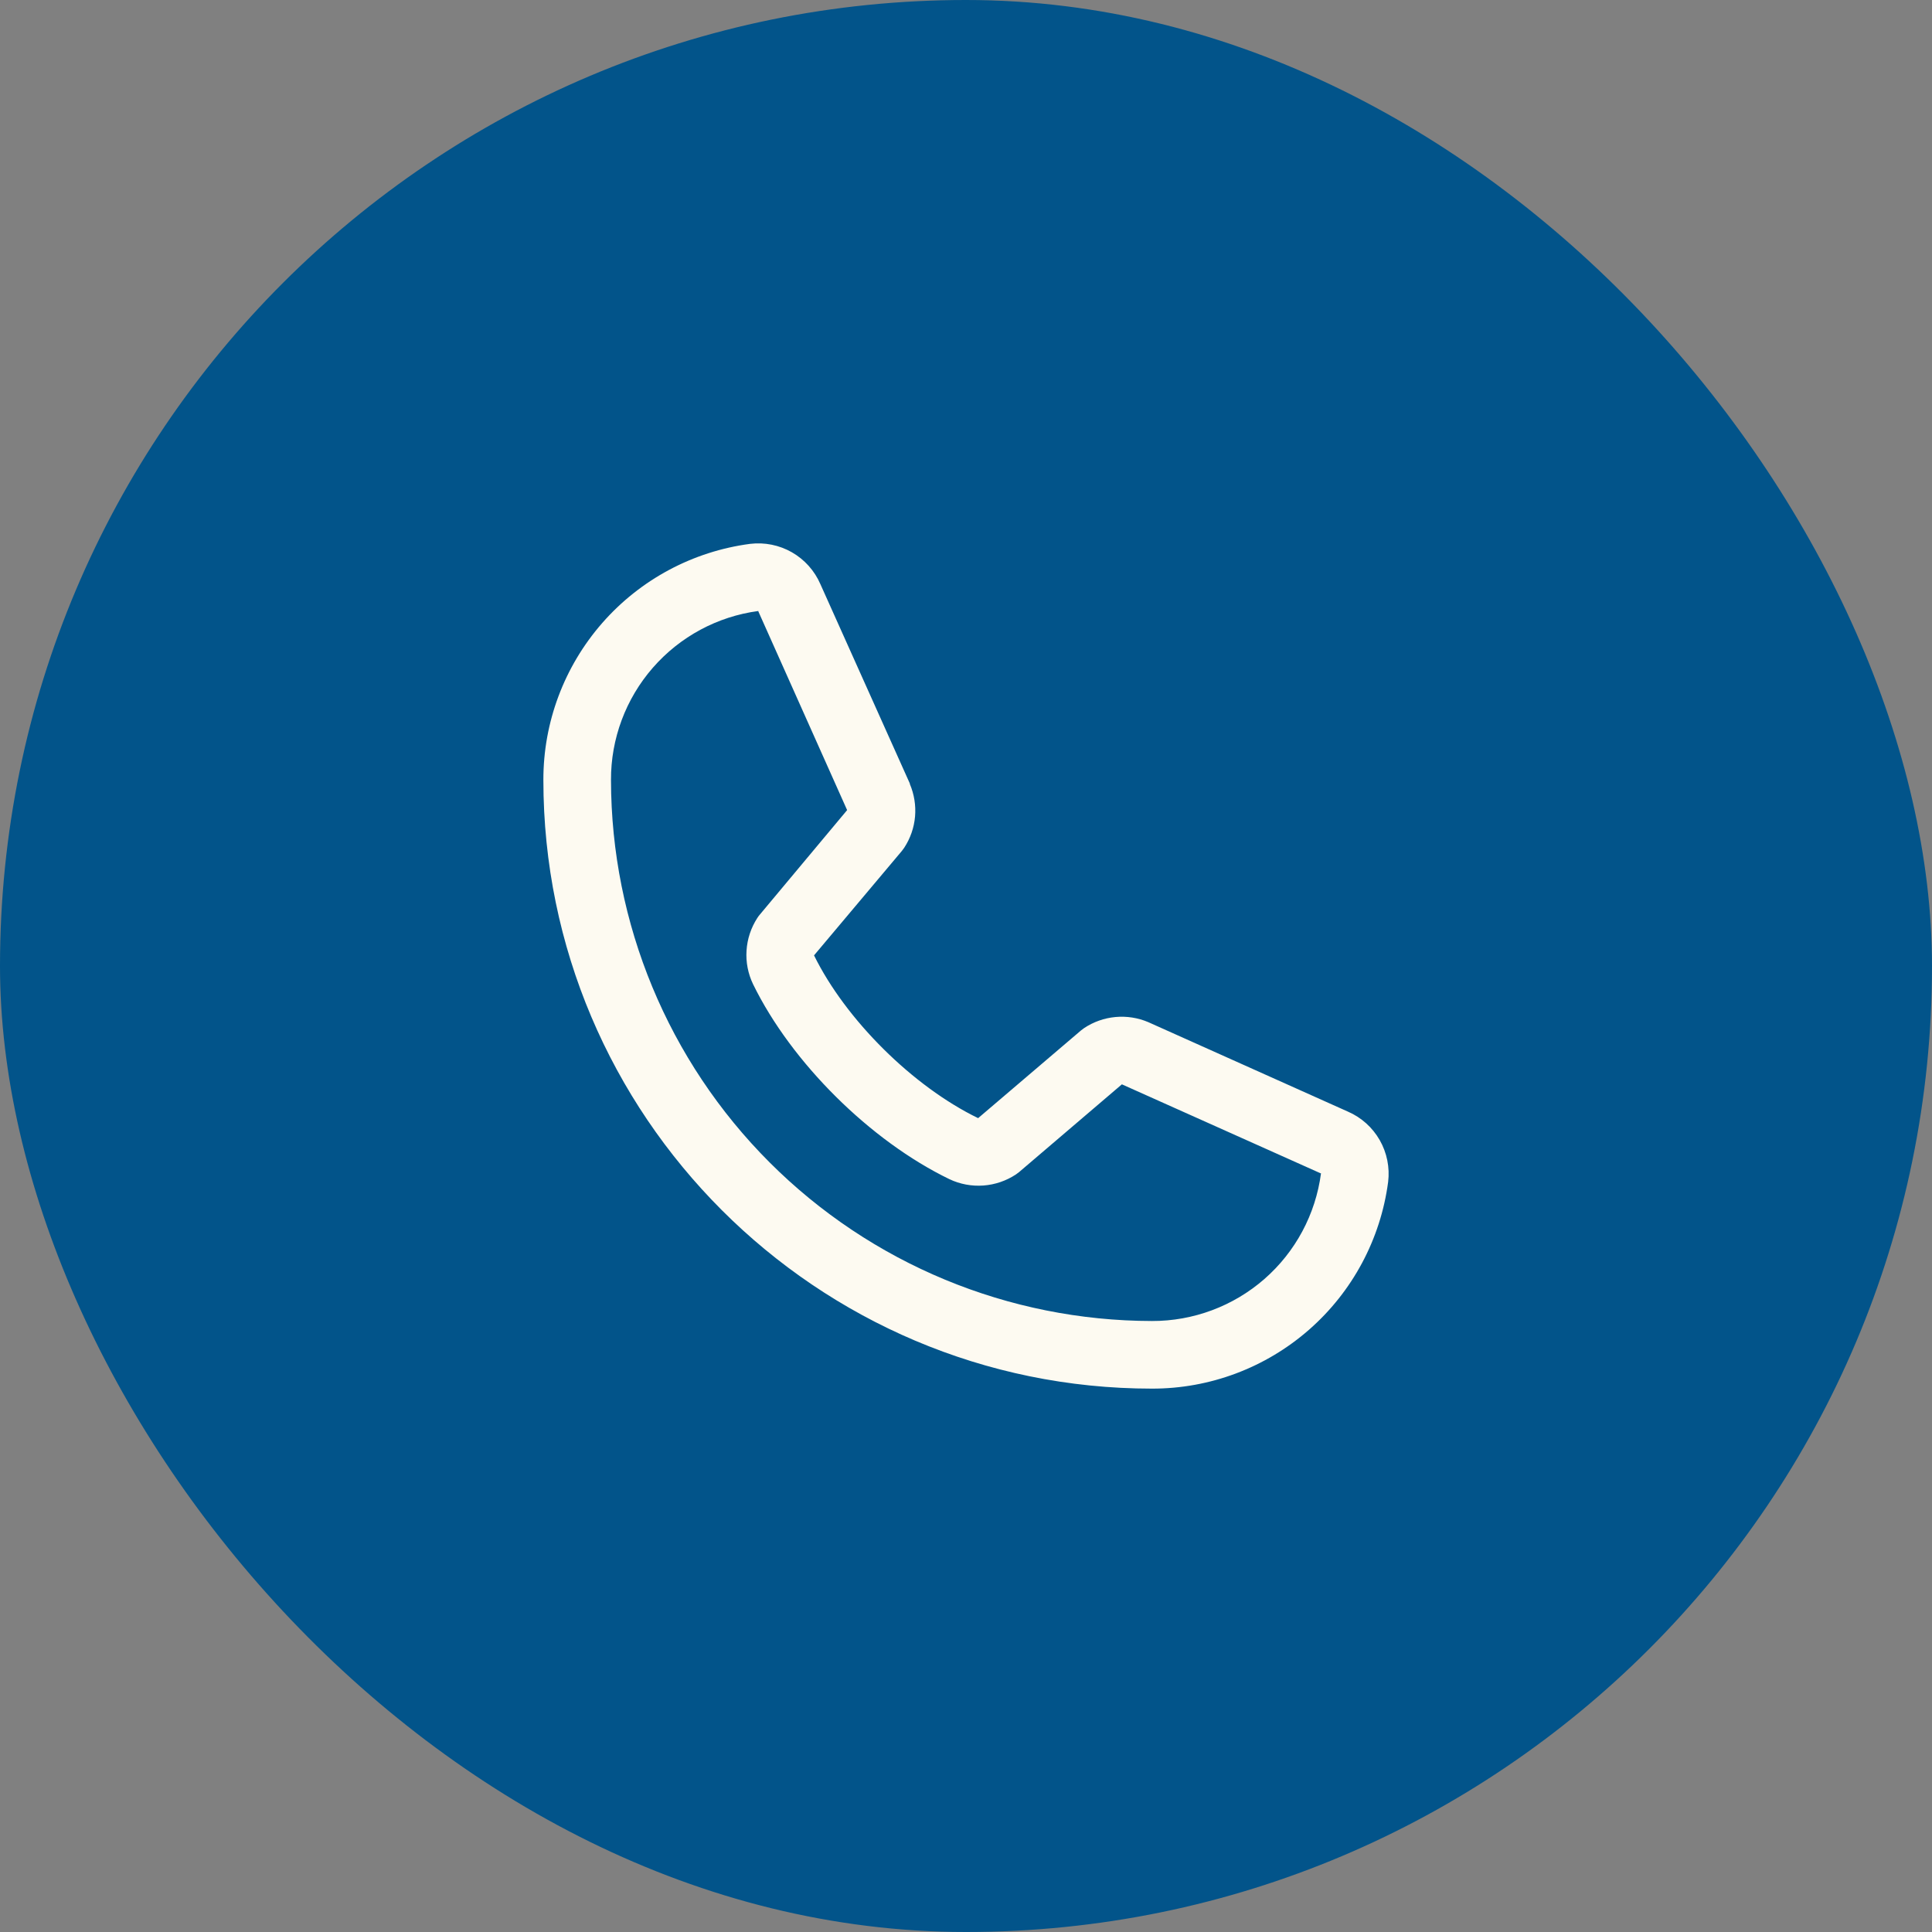
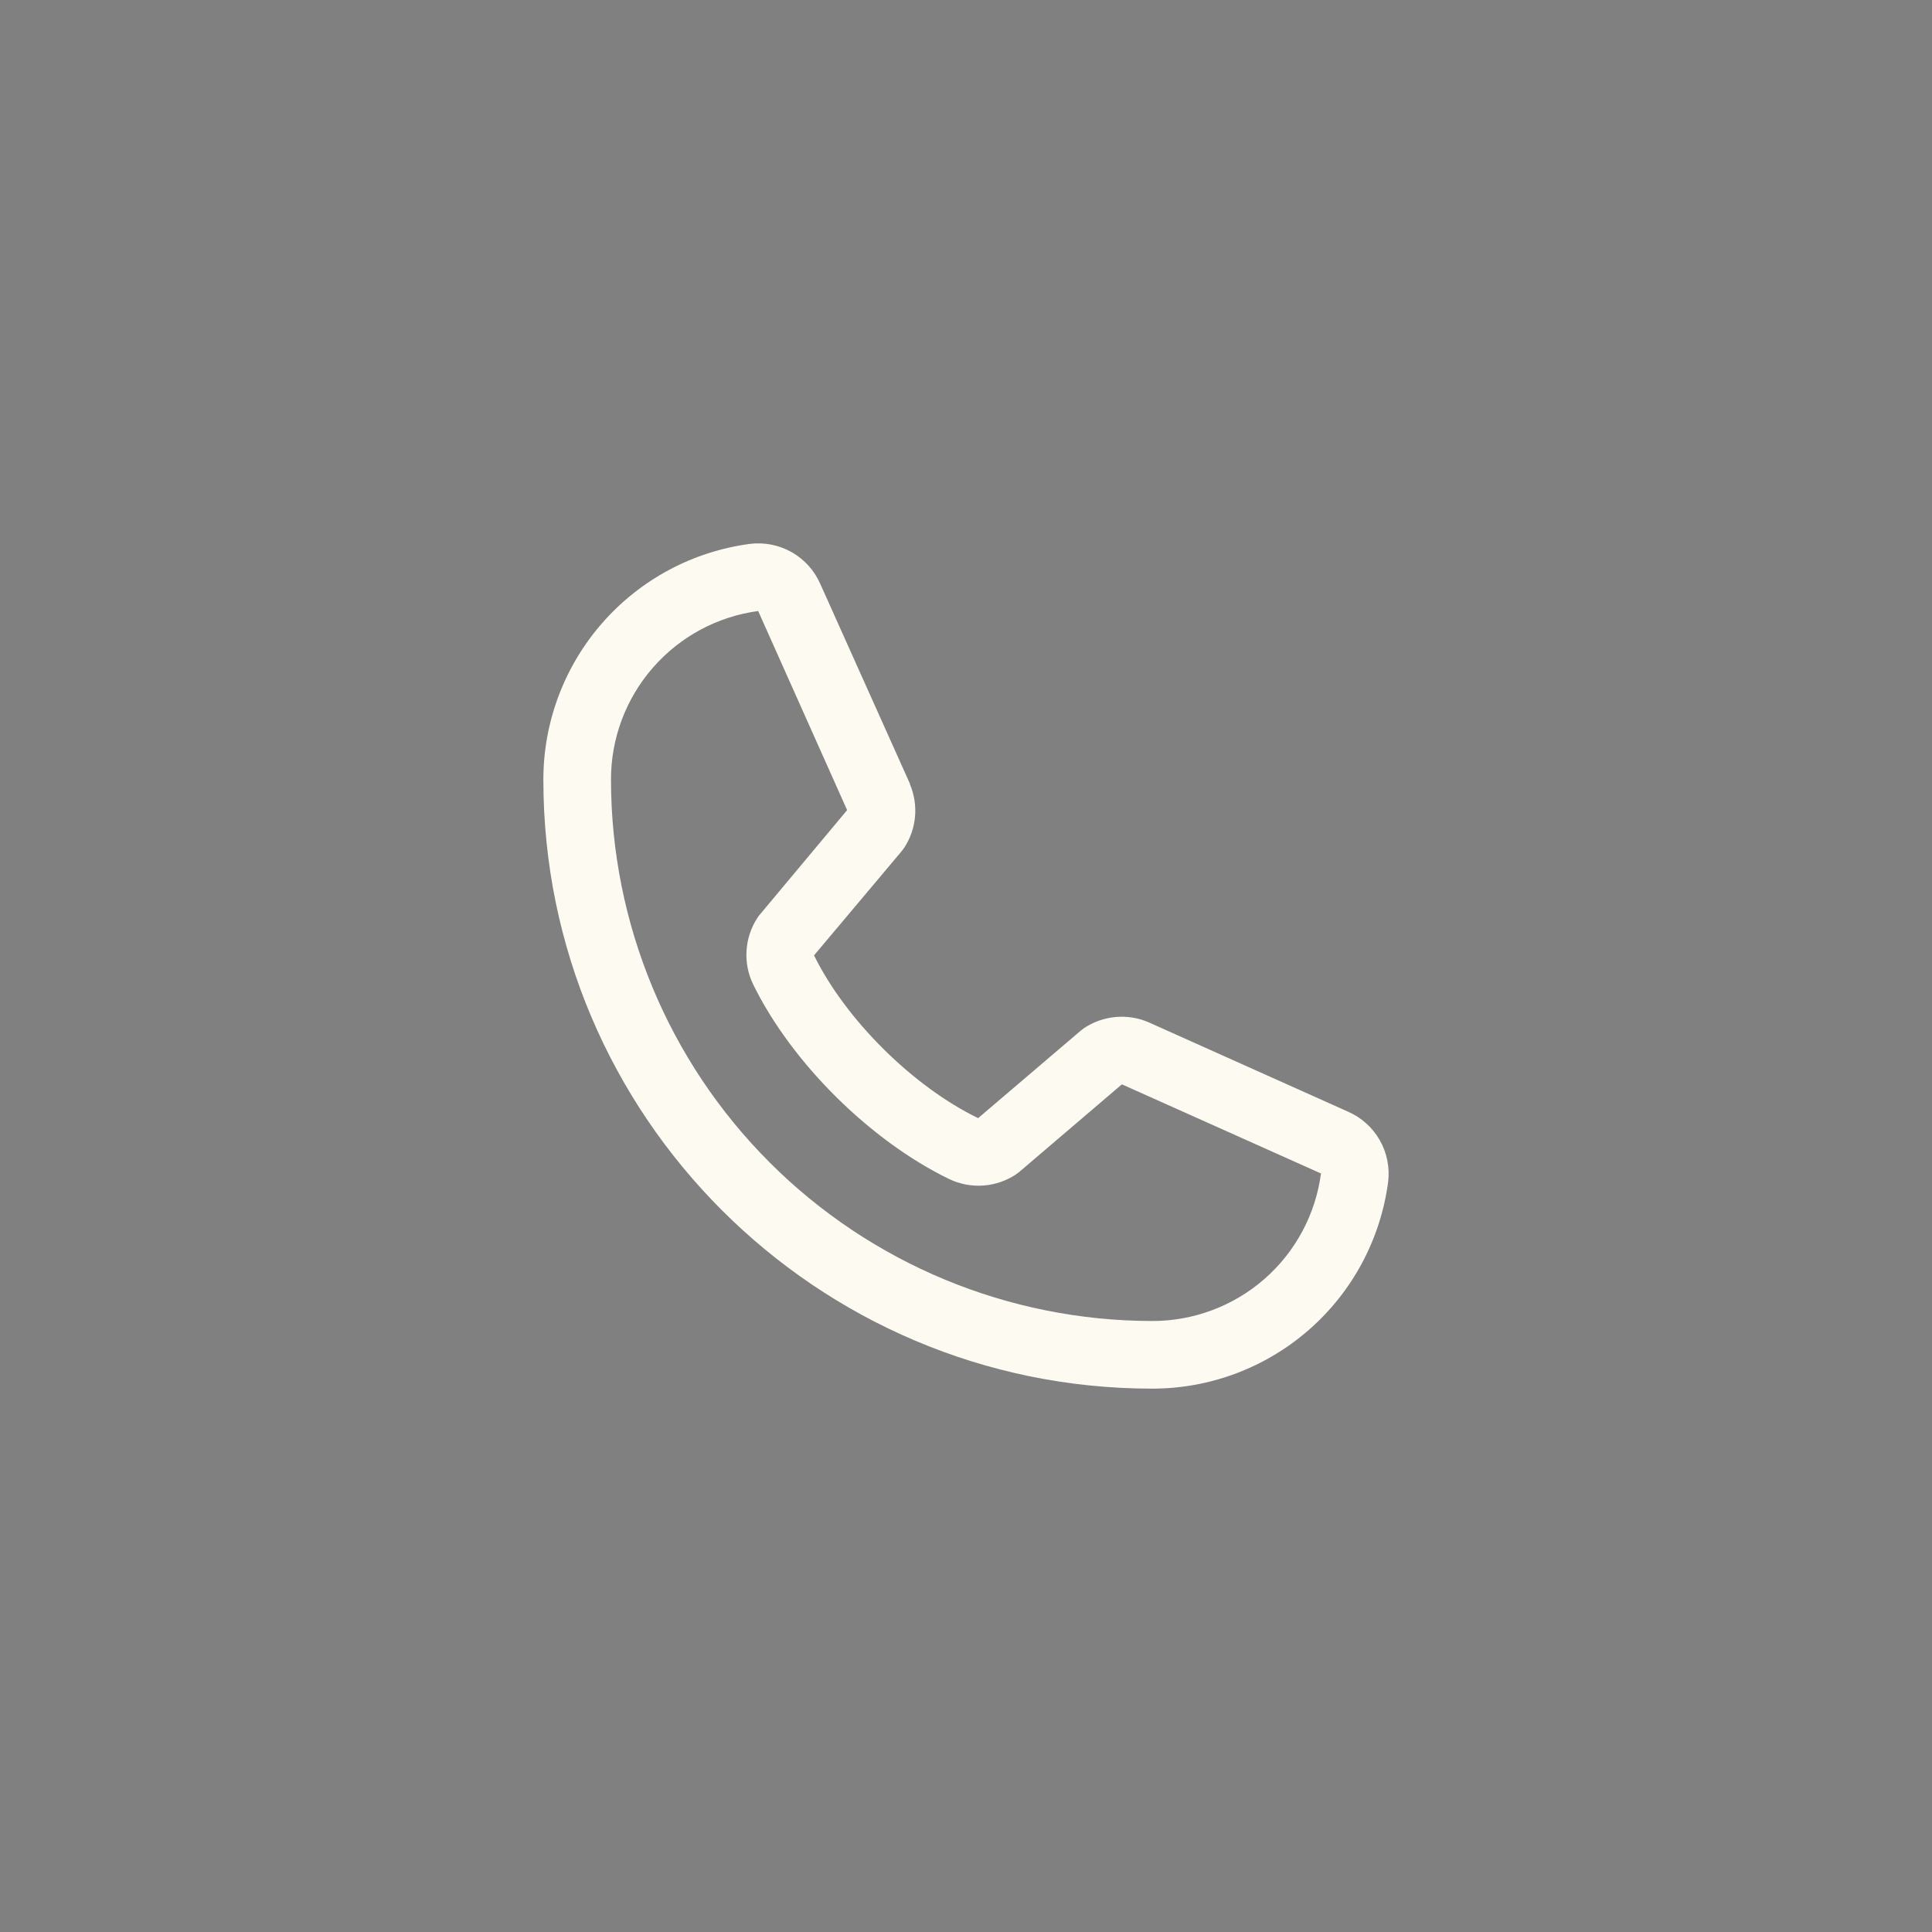
<svg xmlns="http://www.w3.org/2000/svg" width="32" height="32" viewBox="0 0 32 32" fill="none">
  <rect x="0" y="0" width="32" height="32" fill="#808080" stroke="none" />
-   <rect width="32" height="32" rx="16" fill="#02548A" />
  <path d="M22.326 18.412L19.028 16.934L19.019 16.93C18.848 16.857 18.661 16.828 18.476 16.845C18.29 16.862 18.112 16.925 17.957 17.028C17.939 17.04 17.922 17.053 17.905 17.067L16.201 18.52C15.121 17.996 14.007 16.89 13.483 15.824L14.937 14.095C14.951 14.077 14.965 14.059 14.977 14.041C15.078 13.886 15.14 13.709 15.156 13.525C15.172 13.341 15.142 13.156 15.07 12.986V12.978L13.588 9.675C13.492 9.453 13.326 9.268 13.117 9.148C12.907 9.028 12.664 8.979 12.424 9.008C11.476 9.133 10.605 9.599 9.975 10.319C9.345 11.039 8.998 11.963 9 12.92C9 18.478 13.522 23 19.08 23C20.037 23.002 20.961 22.655 21.681 22.025C22.401 21.395 22.867 20.524 22.992 19.576C23.021 19.336 22.972 19.093 22.852 18.883C22.732 18.674 22.548 18.508 22.326 18.412ZM19.08 21.88C16.704 21.877 14.427 20.933 12.747 19.253C11.067 17.573 10.123 15.296 10.12 12.92C10.117 12.236 10.364 11.575 10.813 11.06C11.262 10.545 11.883 10.21 12.561 10.12C12.561 10.123 12.561 10.126 12.561 10.128L14.031 13.418L12.584 15.15C12.569 15.167 12.556 15.185 12.544 15.204C12.439 15.366 12.377 15.552 12.365 15.744C12.352 15.937 12.39 16.129 12.474 16.303C13.108 17.6 14.415 18.897 15.726 19.531C15.901 19.614 16.095 19.65 16.288 19.636C16.481 19.622 16.668 19.558 16.829 19.451C16.847 19.439 16.864 19.426 16.881 19.412L18.582 17.96L21.872 19.433C21.872 19.433 21.878 19.433 21.88 19.433C21.791 20.112 21.457 20.735 20.942 21.185C20.426 21.635 19.764 21.882 19.08 21.88Z" fill="#FDFAF1" />
</svg>